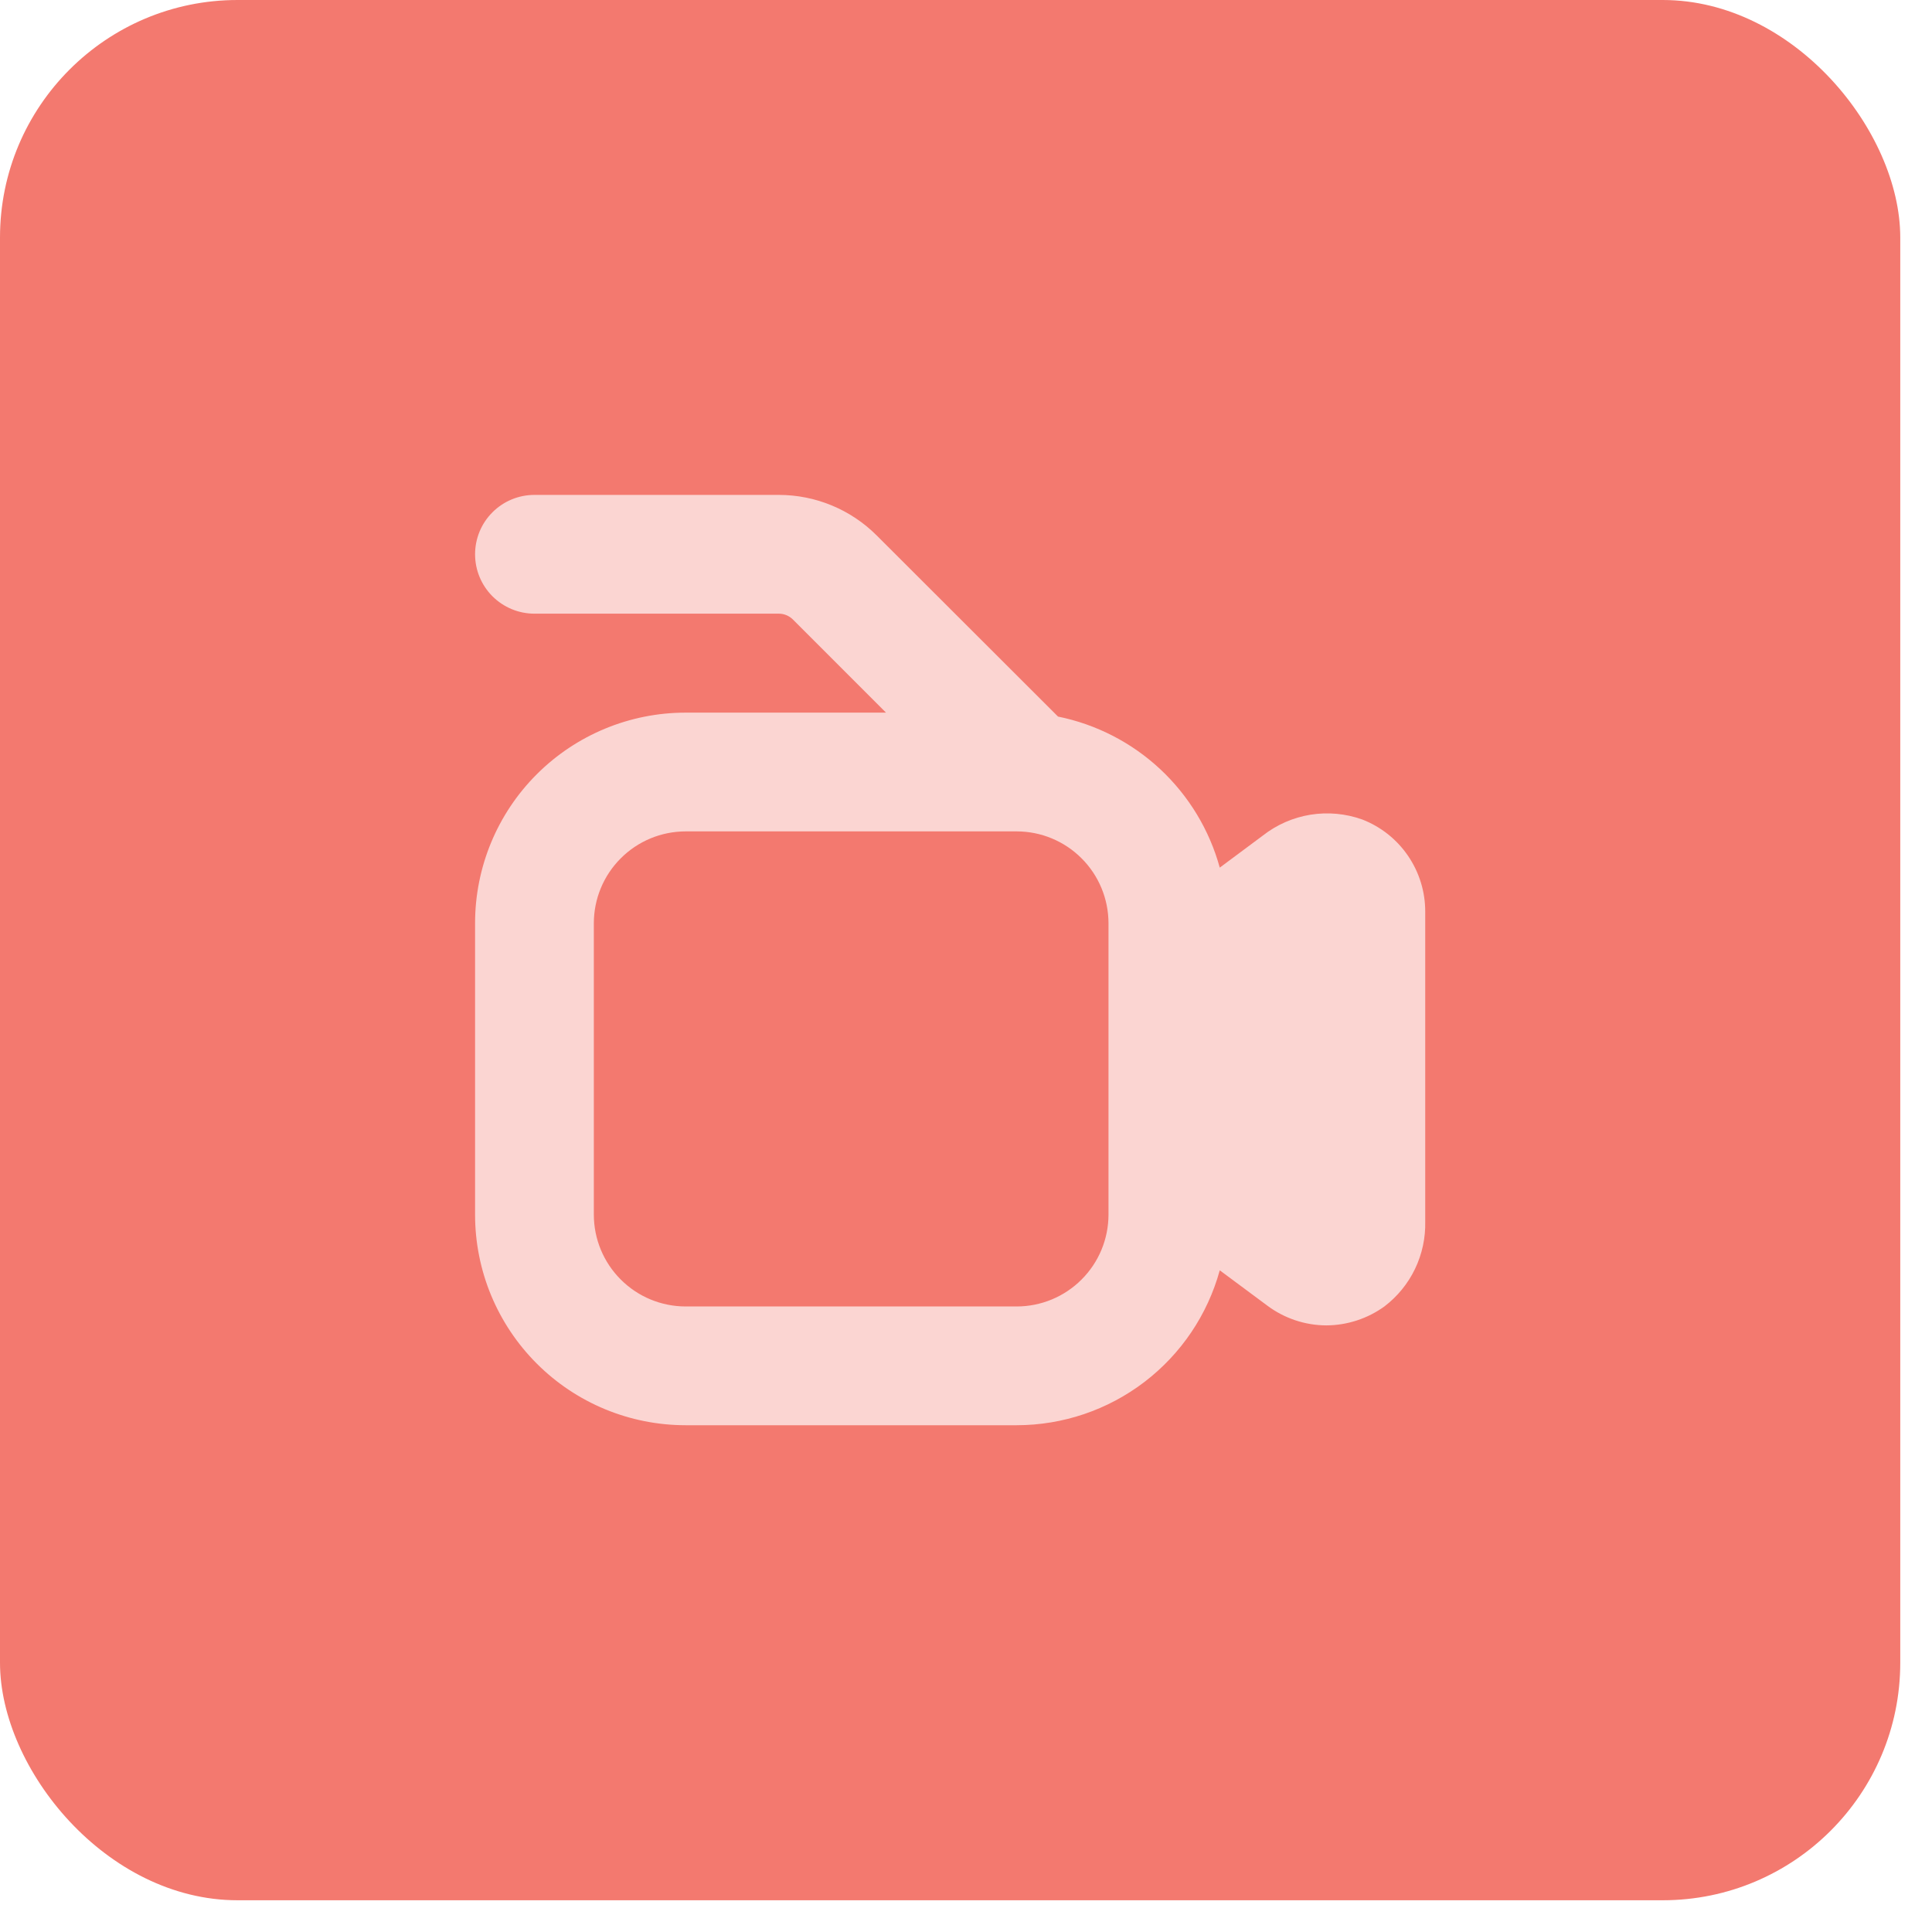
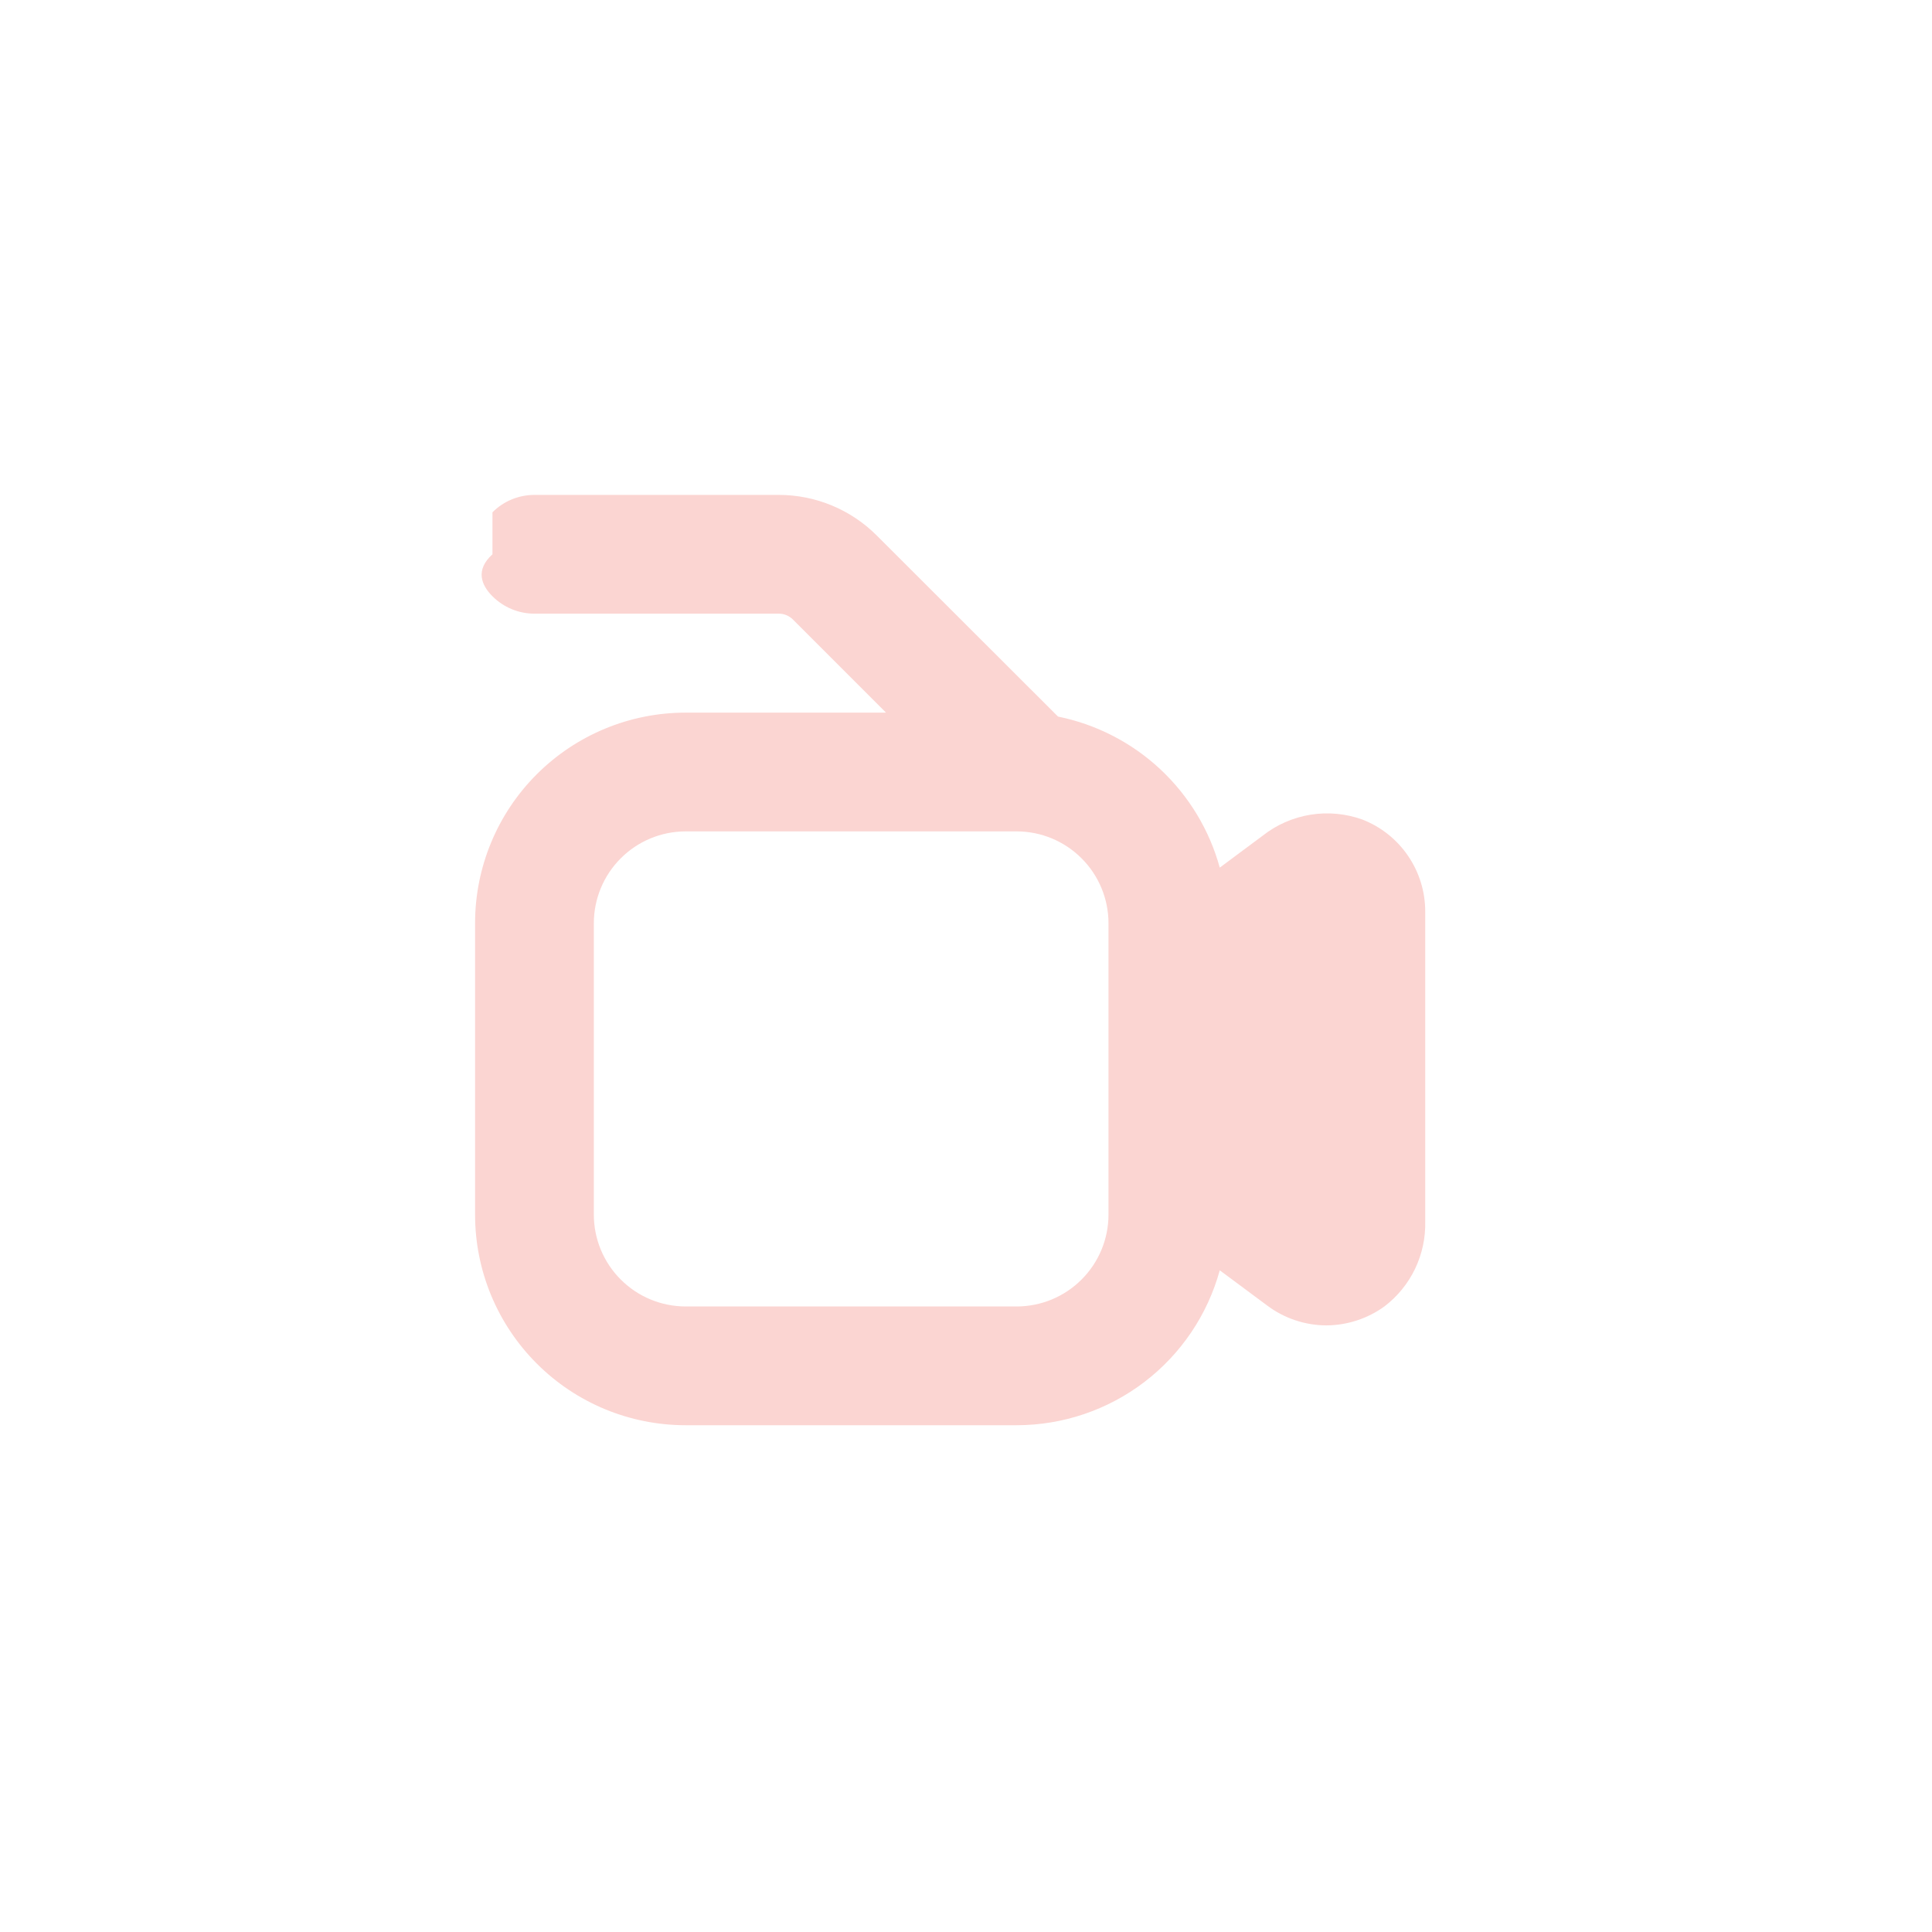
<svg xmlns="http://www.w3.org/2000/svg" width="49" height="49" viewBox="0 0 49 49" fill="none">
-   <rect width="48.195" height="48.195" rx="6.024" fill="#F3796F" />
  <g clip-path="url(#clip0_481_1038)">
-     <path d="M34.552 20.785C34.131 20.634 33.678 20.592 33.236 20.663C32.794 20.735 32.378 20.917 32.026 21.194L30.936 22.005C30.674 21.049 30.151 20.186 29.427 19.509C28.703 18.833 27.805 18.371 26.834 18.174L22.236 13.581C21.577 12.922 20.684 12.552 19.752 12.552H13.555C13.155 12.552 12.772 12.71 12.49 12.993C12.207 13.275 12.049 13.658 12.049 14.058V14.058C12.049 14.457 12.207 14.84 12.49 15.123C12.772 15.405 13.155 15.564 13.555 15.564H19.752C19.818 15.564 19.883 15.576 19.944 15.602C20.005 15.627 20.061 15.664 20.108 15.71L22.471 18.074H17.389C15.972 18.074 14.614 18.637 13.613 19.638C12.611 20.639 12.049 21.997 12.049 23.413L12.049 30.808C12.049 31.509 12.187 32.203 12.455 32.851C12.724 33.499 13.117 34.087 13.613 34.583C14.614 35.585 15.972 36.147 17.389 36.147H25.787C26.956 36.146 28.094 35.761 29.024 35.051C29.954 34.341 30.626 33.346 30.936 32.218L32.141 33.113C32.574 33.437 33.099 33.613 33.639 33.615C34.168 33.612 34.683 33.444 35.111 33.135C35.442 32.883 35.709 32.556 35.889 32.181C36.069 31.806 36.157 31.393 36.147 30.977V23.121C36.148 22.616 35.996 22.123 35.711 21.706C35.427 21.289 35.023 20.968 34.552 20.785ZM28.114 30.808C28.113 31.425 27.868 32.016 27.431 32.452C26.995 32.889 26.404 33.134 25.787 33.135H17.389C16.771 33.134 16.18 32.889 15.744 32.452C15.307 32.016 15.062 31.425 15.061 30.808V23.413C15.062 22.797 15.307 22.205 15.744 21.769C16.18 21.332 16.771 21.087 17.389 21.086H25.787C26.404 21.087 26.995 21.332 27.431 21.769C27.868 22.205 28.113 22.797 28.114 23.413V30.808Z" fill="#FBD5D2" />
+     <path d="M34.552 20.785C34.131 20.634 33.678 20.592 33.236 20.663C32.794 20.735 32.378 20.917 32.026 21.194L30.936 22.005C30.674 21.049 30.151 20.186 29.427 19.509C28.703 18.833 27.805 18.371 26.834 18.174L22.236 13.581C21.577 12.922 20.684 12.552 19.752 12.552H13.555C13.155 12.552 12.772 12.71 12.49 12.993V14.058C12.049 14.457 12.207 14.84 12.49 15.123C12.772 15.405 13.155 15.564 13.555 15.564H19.752C19.818 15.564 19.883 15.576 19.944 15.602C20.005 15.627 20.061 15.664 20.108 15.71L22.471 18.074H17.389C15.972 18.074 14.614 18.637 13.613 19.638C12.611 20.639 12.049 21.997 12.049 23.413L12.049 30.808C12.049 31.509 12.187 32.203 12.455 32.851C12.724 33.499 13.117 34.087 13.613 34.583C14.614 35.585 15.972 36.147 17.389 36.147H25.787C26.956 36.146 28.094 35.761 29.024 35.051C29.954 34.341 30.626 33.346 30.936 32.218L32.141 33.113C32.574 33.437 33.099 33.613 33.639 33.615C34.168 33.612 34.683 33.444 35.111 33.135C35.442 32.883 35.709 32.556 35.889 32.181C36.069 31.806 36.157 31.393 36.147 30.977V23.121C36.148 22.616 35.996 22.123 35.711 21.706C35.427 21.289 35.023 20.968 34.552 20.785ZM28.114 30.808C28.113 31.425 27.868 32.016 27.431 32.452C26.995 32.889 26.404 33.134 25.787 33.135H17.389C16.771 33.134 16.18 32.889 15.744 32.452C15.307 32.016 15.062 31.425 15.061 30.808V23.413C15.062 22.797 15.307 22.205 15.744 21.769C16.18 21.332 16.771 21.087 17.389 21.086H25.787C26.404 21.087 26.995 21.332 27.431 21.769C27.868 22.205 28.113 22.797 28.114 23.413V30.808Z" fill="#FBD5D2" />
  </g>
  <defs>
    <clipPath id="clip0_481_1038">
      <rect width="24.098" height="24.098" fill="white" transform="translate(12.049 12.049)" />
    </clipPath>
  </defs>
</svg>